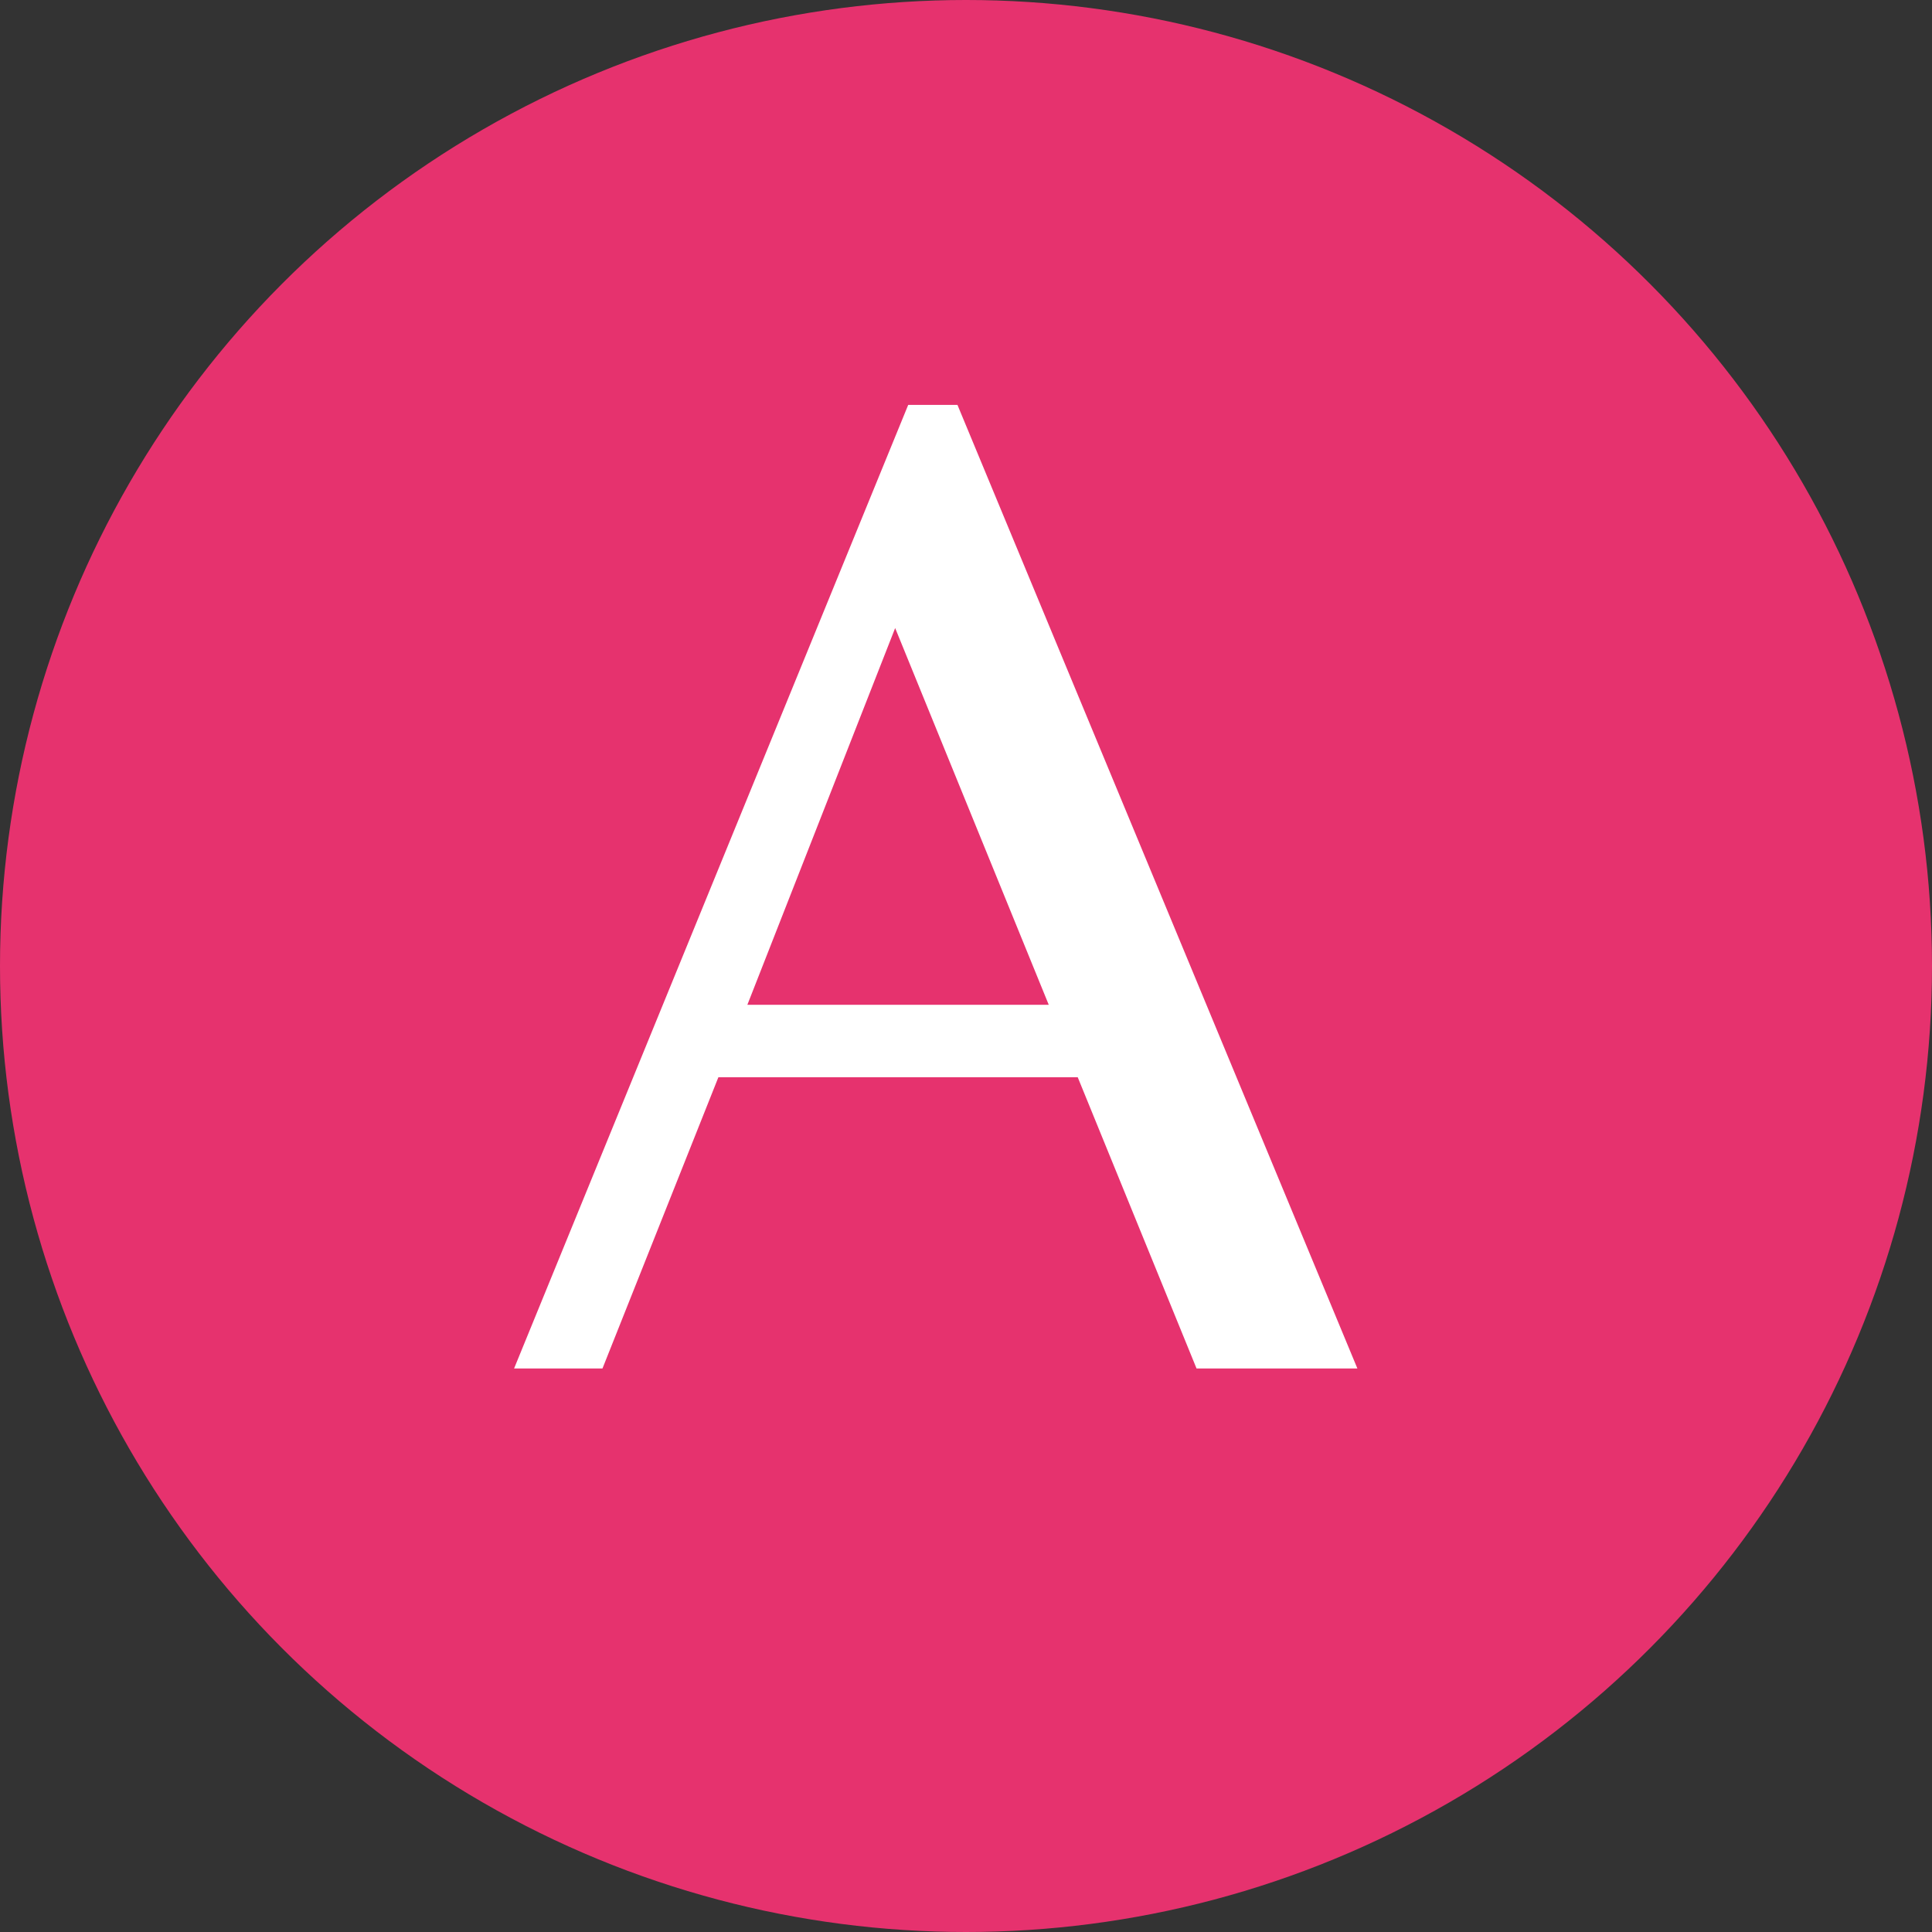
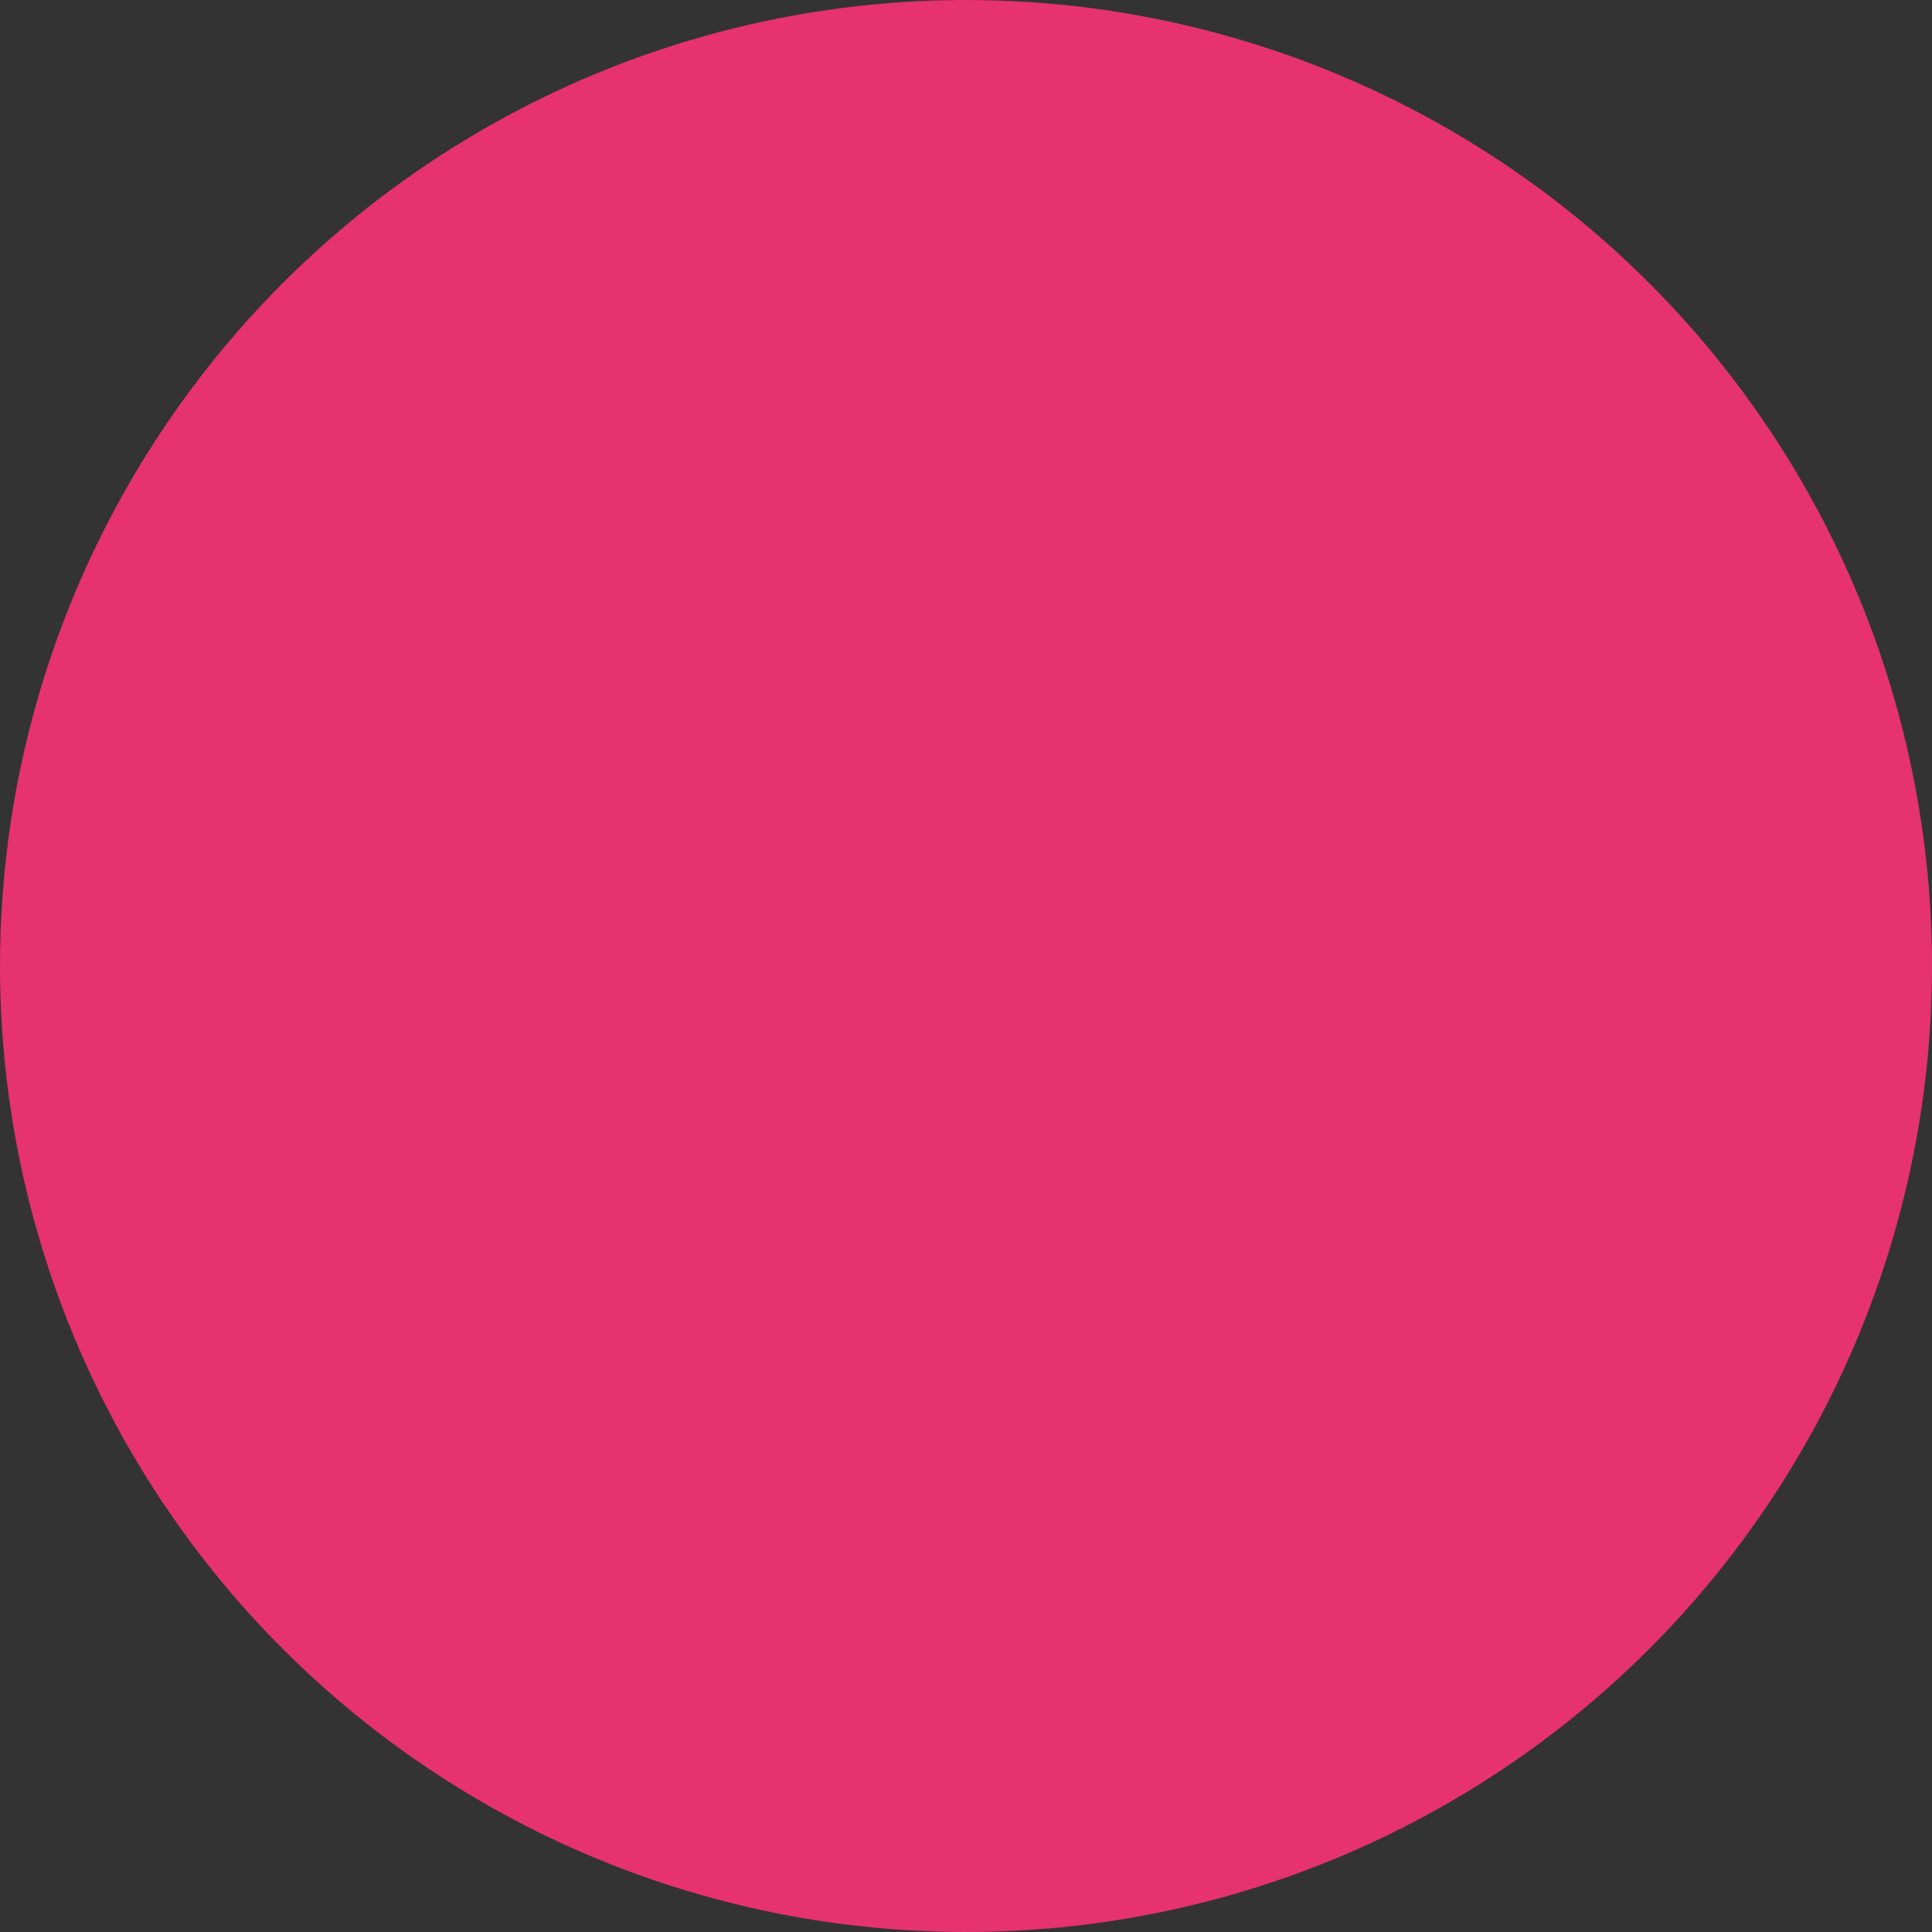
<svg xmlns="http://www.w3.org/2000/svg" width="24" height="24" viewBox="0 0 24 24" fill="none">
  <rect x="0" y="0" width="24" height="24" fill="#333333" stroke="none" />
  <circle cx="12" cy="12" r="12" fill="#E6326E" />
-   <path d="M13.028 12.482L11.12 7.802L9.284 12.482H13.028ZM14.864 17L13.388 13.382H8.924L7.484 17H6.386L11.282 5.03H11.894L16.862 17H14.864Z" fill="white" />
</svg>